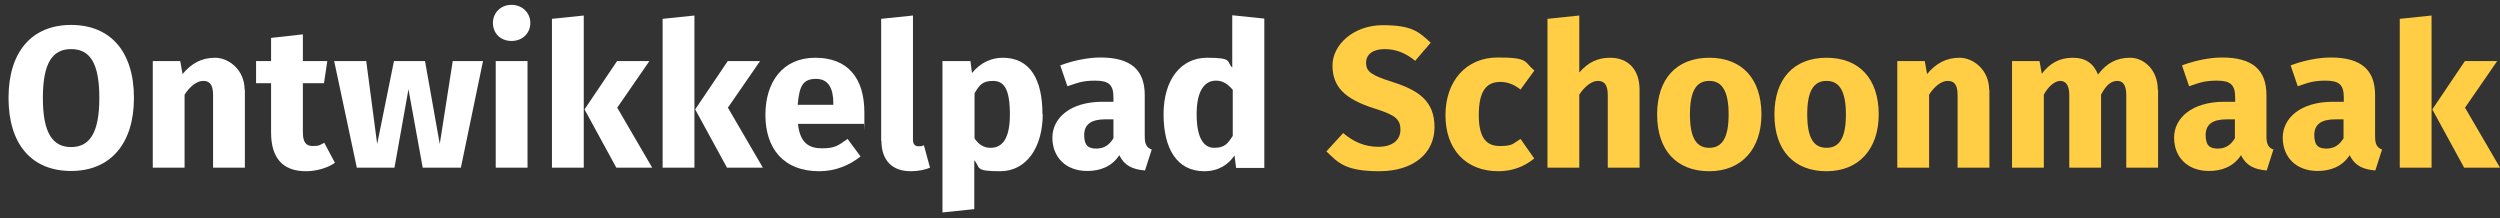
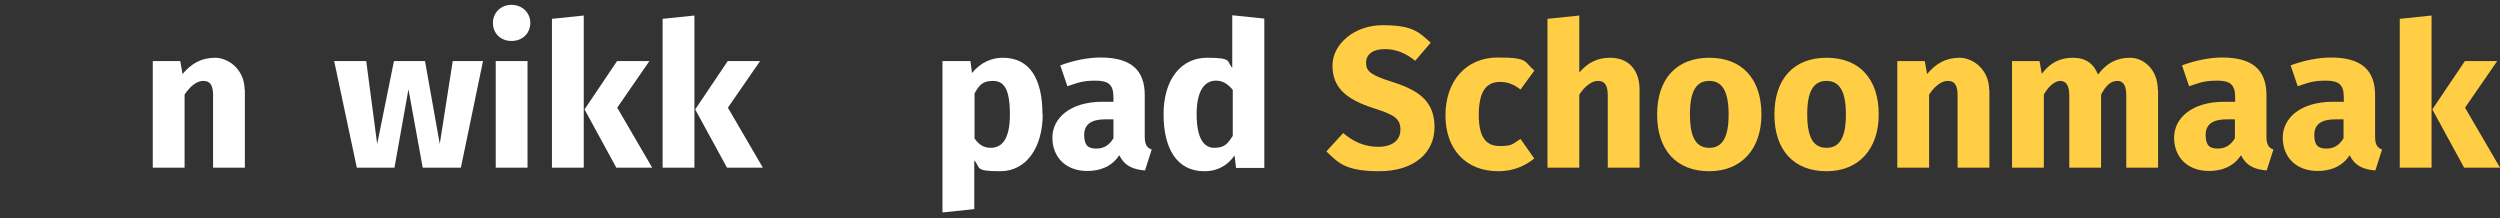
<svg xmlns="http://www.w3.org/2000/svg" id="Laag_1" data-name="Laag 1" viewBox="0 0 982.65 85.7">
  <rect x="0" y="0" width="982.65" height="85.7" fill="#333333" stroke="none" />
  <defs>
    <style>
      .cls-1 {
        fill: #fff;
      }

      .cls-2 {
        fill: #ffce44;
      }
    </style>
  </defs>
-   <path class="cls-1" d="M52.65,38.5c0,17.9-9.2,28.7-24.7,28.7S3.35,56.7,3.35,38.5,12.55,9.8,27.95,9.8s24.7,10.4,24.7,28.7ZM16.85,38.5c0,13.9,3.9,19.3,11.1,19.3s11.1-5.4,11.1-19.3-3.8-19.2-11.1-19.2-11.1,5.4-11.1,19.2Z" />
  <path class="cls-1" d="M96.25,35.3v30.6h-12.5v-28.5c0-4.4-1.5-5.6-3.9-5.6s-5.1,2-7.3,5.4v28.7h-12.5V24h10.8l.9,5.1c3.5-4.2,7.5-6.4,12.8-6.4s11.6,4.7,11.6,12.6h.1Z" />
-   <path class="cls-1" d="M131.65,64c-3.2,2.2-7.6,3.3-11.4,3.3-9.2,0-13.7-5.3-13.7-15.2v-19.4h-5.9v-8.7h5.9v-9.1l12.5-1.4v10.5h9.6l-1.3,8.7h-8.3v19.3c0,4,1.3,5.4,3.9,5.4s2.8-.4,4.5-1.3l4.2,7.9h0Z" />
  <path class="cls-1" d="M181.05,65.9h-14.9l-5.6-30.8-5.5,30.8h-14.8l-8.9-41.9h12.6l4.3,32.6,6.6-32.6h12.2l5.8,32.6,5.1-32.6h11.9l-8.7,41.9h-.1Z" />
  <path class="cls-1" d="M208.45,9c0,4-3,7.1-7.4,7.1s-7.3-3.1-7.3-7.1,3.1-7.1,7.3-7.1,7.4,3.1,7.4,7.1ZM207.35,65.9h-12.5V24h12.5v41.9Z" />
  <path class="cls-1" d="M229.45,65.9h-12.5V7.4l12.5-1.3v59.9-.1ZM242.65,42.4l13.7,23.5h-14.1l-12.5-22.9,12.8-19h12.7l-12.7,18.4h.1Z" />
  <path class="cls-1" d="M272.95,65.9h-12.5V7.4l12.5-1.3v59.9-.1ZM286.15,42.4l13.7,23.5h-14.1l-12.5-22.9,12.8-19h12.7l-12.7,18.4h.1Z" />
-   <path class="cls-1" d="M339.55,48.7h-25.9c.8,7.5,4.3,9.6,9.5,9.6s6.4-1.2,10-3.7l5.1,6.9c-4.2,3.3-9.6,5.8-16.3,5.8-14,0-21.1-9-21.1-22.1s6.9-22.5,19.6-22.5,19.3,7.9,19.3,21.5,0,3.2-.2,4.5h0ZM327.55,40.6c0-5.7-1.8-9.6-6.8-9.6s-6.6,2.6-7.2,10.2h14v-.6Z" />
-   <path class="cls-1" d="M346.35,55.3V7.4l12.5-1.3v48.8c0,1.7.7,2.6,2.2,2.6s1.5-.2,2.1-.4l2.4,8.8c-1.8.8-4.5,1.4-7.6,1.4-7.3,0-11.5-4.3-11.5-12h-.1Z" />
  <path class="cls-1" d="M409.85,44.9c0,12.9-6.3,22.4-16.7,22.4s-7.6-1.4-10.2-4.3v19.2l-12.5,1.3V24h11l.6,4.7c3.5-4.3,7.9-6,12.1-6,10.8,0,15.6,8.6,15.6,22.2h.1ZM396.95,45c0-10.4-2.5-13.2-6.7-13.2s-5.4,1.8-7.2,4.9v17.7c1.7,2.5,3.7,3.7,6.3,3.7,4.7,0,7.6-3.7,7.6-13.1h0Z" />
  <path class="cls-1" d="M452.65,58.9l-2.6,8.1c-4.9-.4-8.1-1.9-10.1-6-3,4.6-7.7,6.2-12.6,6.2-8.4,0-13.7-5.4-13.7-13.1s7-14.1,19.7-14.1h4.3v-1.8c0-5-2-6.5-7.1-6.5s-6.8.8-11,2.2l-2.8-8.2c5.3-2,11.1-3.1,15.8-3.1,12.2,0,17.4,5.1,17.4,14.8v16.3c0,3.2.9,4.4,2.8,5.1l-.1.1ZM437.65,54.4v-7.5h-3.1c-5.7,0-8.4,2-8.4,6.2s1.7,5.3,4.8,5.3,5.1-1.5,6.6-3.9l.1-.1Z" />
  <path class="cls-1" d="M496.95,7.4v58.6h-11.1l-.6-4.9c-2.4,3.5-6.2,6.2-11.9,6.2-10.7,0-16-8.8-16-22.4s6.8-22.2,17.1-22.2,7.5,1.5,9.9,3.9V6l12.5,1.3.1.1ZM484.55,53.4v-18.1c-1.9-2.2-3.8-3.6-6.6-3.6-4.4,0-7.6,3.8-7.6,13.2s2.8,13.2,6.9,13.2,5.3-1.6,7.3-4.7h0Z" />
  <path class="cls-2" d="M562.25,16.9l-6,7c-3.8-3.1-7.6-4.6-12-4.6s-7.3,1.9-7.3,5.4,2.1,4.9,10.6,7.6c10.3,3.3,16.3,7.6,16.3,17.7s-8.1,17.3-21.7,17.3-16.3-3.5-20.8-7.8l6.6-7.2c4,3.4,8.4,5.4,13.8,5.4s8.7-2.5,8.7-6.7-2.1-5.8-10-8.3c-12.2-3.8-16.7-8.8-16.7-17s8.4-15.8,19.7-15.8,14.1,2.4,19,7h-.2Z" />
  <path class="cls-2" d="M603.05,27.8l-5.4,7.4c-2.7-2.1-5.1-3-8-3-5.4,0-8.4,3.6-8.4,13s3.3,12.2,8.3,12.2,5.1-.9,8.1-2.8l5.4,7.7c-3.9,3.1-8.4,5-14.1,5-12.9,0-20.8-8.7-20.8-22s8-22.7,20.5-22.7,10.3,1.7,14.4,5.1v.1Z" />
  <path class="cls-2" d="M644.45,35.3v30.6h-12.5v-28.5c0-4.4-1.6-5.6-3.9-5.6s-5.1,2-7.3,5.4v28.7h-12.5V7.4l12.5-1.3v22.4c3.4-3.9,7.1-5.8,12.1-5.8,7.2,0,11.6,4.7,11.6,12.6h0Z" />
  <path class="cls-2" d="M692.35,45c0,13.4-7.7,22.3-20.5,22.3s-20.5-8.2-20.5-22.3,7.7-22.3,20.5-22.3,20.5,8.2,20.5,22.3ZM664.25,44.9c0,9.3,2.5,13.2,7.6,13.2s7.6-4,7.6-13.1-2.5-13.2-7.6-13.2-7.6,4-7.6,13.1Z" />
  <path class="cls-2" d="M738.45,45c0,13.4-7.7,22.3-20.5,22.3s-20.5-8.2-20.5-22.3,7.7-22.3,20.5-22.3,20.5,8.2,20.5,22.3ZM710.35,44.9c0,9.3,2.5,13.2,7.6,13.2s7.6-4,7.6-13.1-2.5-13.2-7.6-13.2-7.6,4-7.6,13.1Z" />
  <path class="cls-2" d="M781.95,35.3v30.6h-12.5v-28.5c0-4.4-1.5-5.6-3.9-5.6s-5.1,2-7.3,5.4v28.7h-12.5V24h10.8l.9,5.1c3.5-4.2,7.5-6.4,12.8-6.4s11.6,4.7,11.6,12.6h.1Z" />
  <path class="cls-2" d="M848.25,35.3v30.6h-12.5v-28.5c0-4.4-1.6-5.6-3.5-5.6-2.7,0-4.6,2-6.4,5.4v28.7h-12.5v-28.5c0-4.4-1.7-5.6-3.6-5.6s-4.6,2-6.4,5.4v28.7h-12.5V24h10.8l.9,5c3.2-4.2,7-6.3,12.2-6.3s8.2,2.4,9.9,6.6c3.3-4.4,7.2-6.6,12.6-6.6s10.9,4.7,10.9,12.6h.1Z" />
  <path class="cls-2" d="M893.55,58.9l-2.6,8.1c-4.9-.4-8.1-1.9-10.1-6-3,4.6-7.7,6.2-12.6,6.2-8.4,0-13.7-5.4-13.7-13.1s7-14.1,19.7-14.1h4.3v-1.8c0-5-2-6.5-7.1-6.5s-6.8.8-11,2.2l-2.8-8.2c5.3-2,11.1-3.1,15.8-3.1,12.2,0,17.4,5.1,17.4,14.8v16.3c0,3.2.9,4.4,2.8,5.1l-.1.1ZM878.45,54.4v-7.5h-3.1c-5.7,0-8.4,2-8.4,6.2s1.7,5.3,4.8,5.3,5.1-1.5,6.6-3.9l.1-.1Z" />
  <path class="cls-2" d="M936.25,58.9l-2.6,8.1c-4.9-.4-8.1-1.9-10.1-6-3,4.6-7.7,6.2-12.6,6.2-8.4,0-13.7-5.4-13.7-13.1s7-14.1,19.7-14.1h4.3v-1.8c0-5-2-6.5-7.1-6.5s-6.8.8-11,2.2l-2.8-8.2c5.3-2,11.1-3.1,15.8-3.1,12.2,0,17.4,5.1,17.4,14.8v16.3c0,3.2.9,4.4,2.8,5.1l-.1.1ZM921.15,54.4v-7.5h-3.1c-5.7,0-8.4,2-8.4,6.2s1.7,5.3,4.8,5.3,5.1-1.5,6.6-3.9l.1-.1Z" />
  <path class="cls-2" d="M955.75,65.9h-12.5V7.4l12.5-1.3v59.9-.1ZM968.95,42.4l13.7,23.5h-14.1l-12.5-22.9,12.8-19h12.7l-12.7,18.4h.1Z" />
</svg>